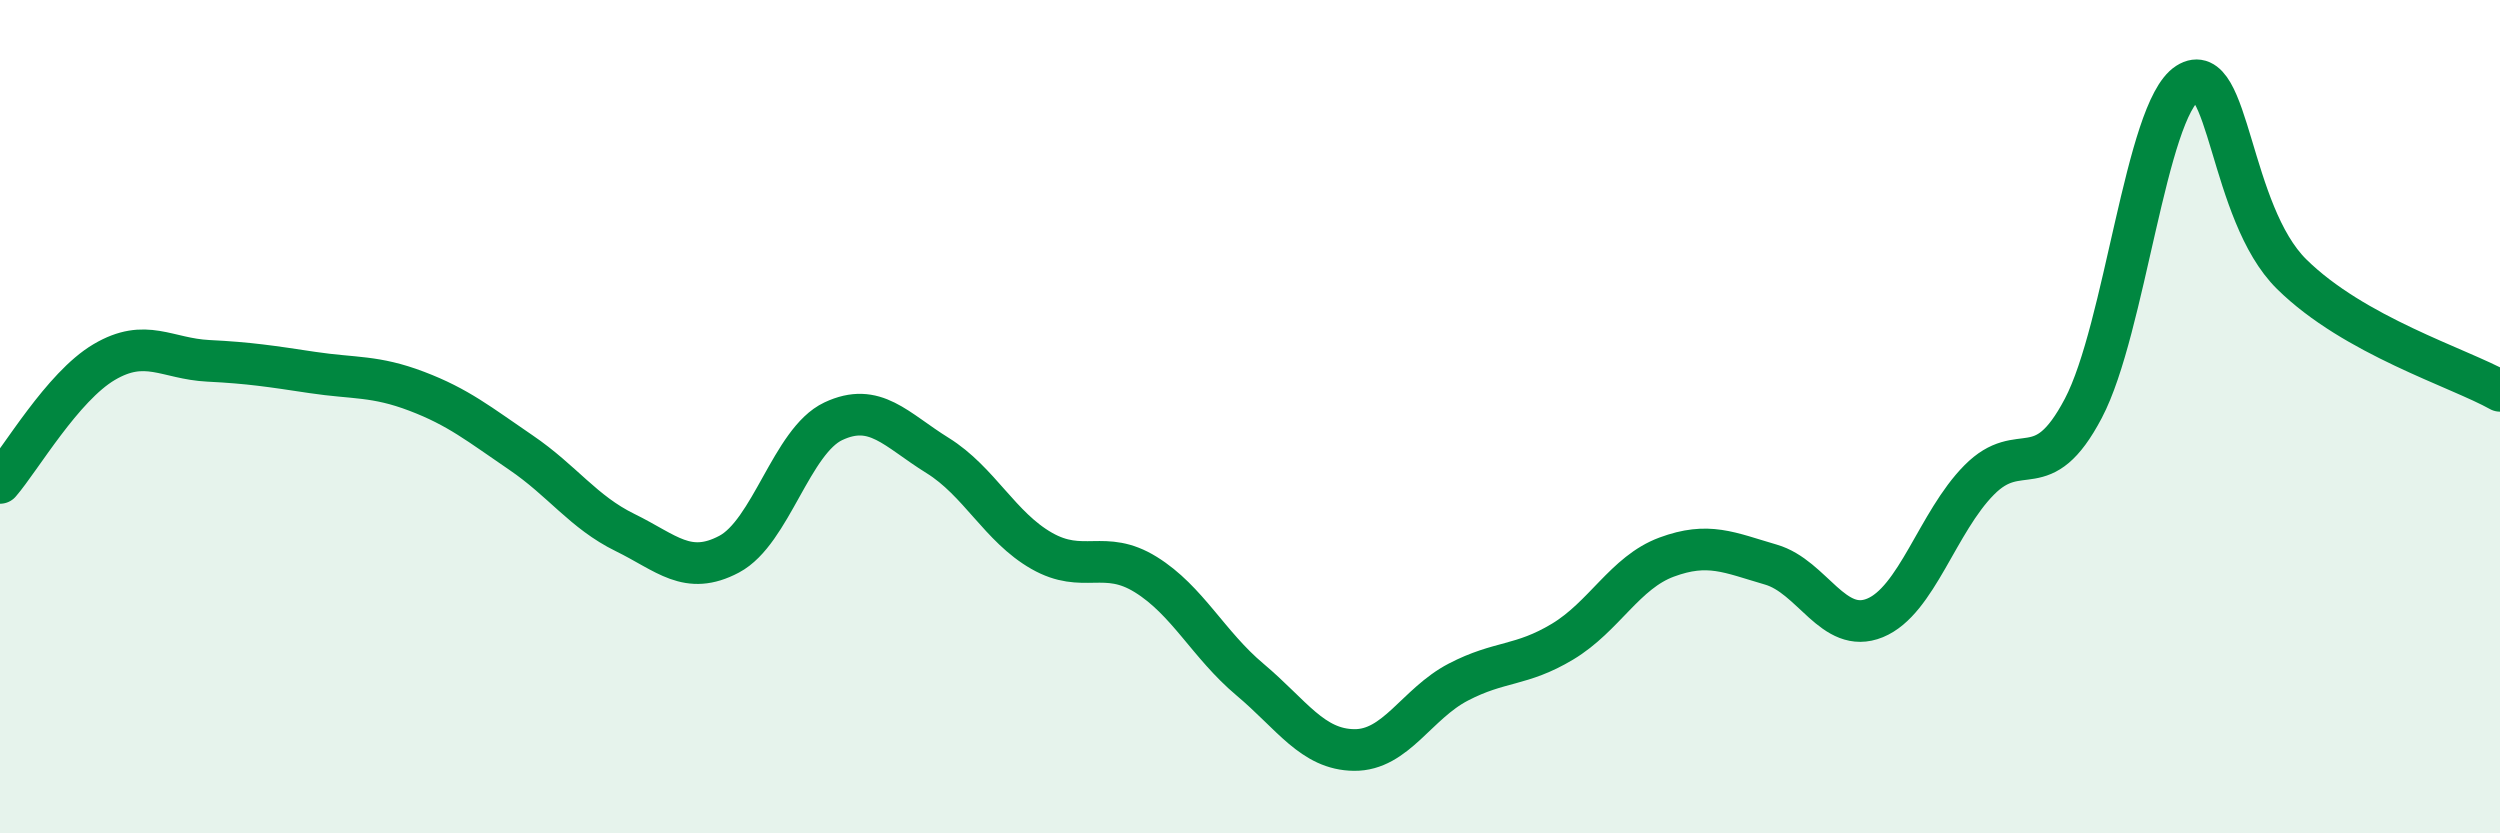
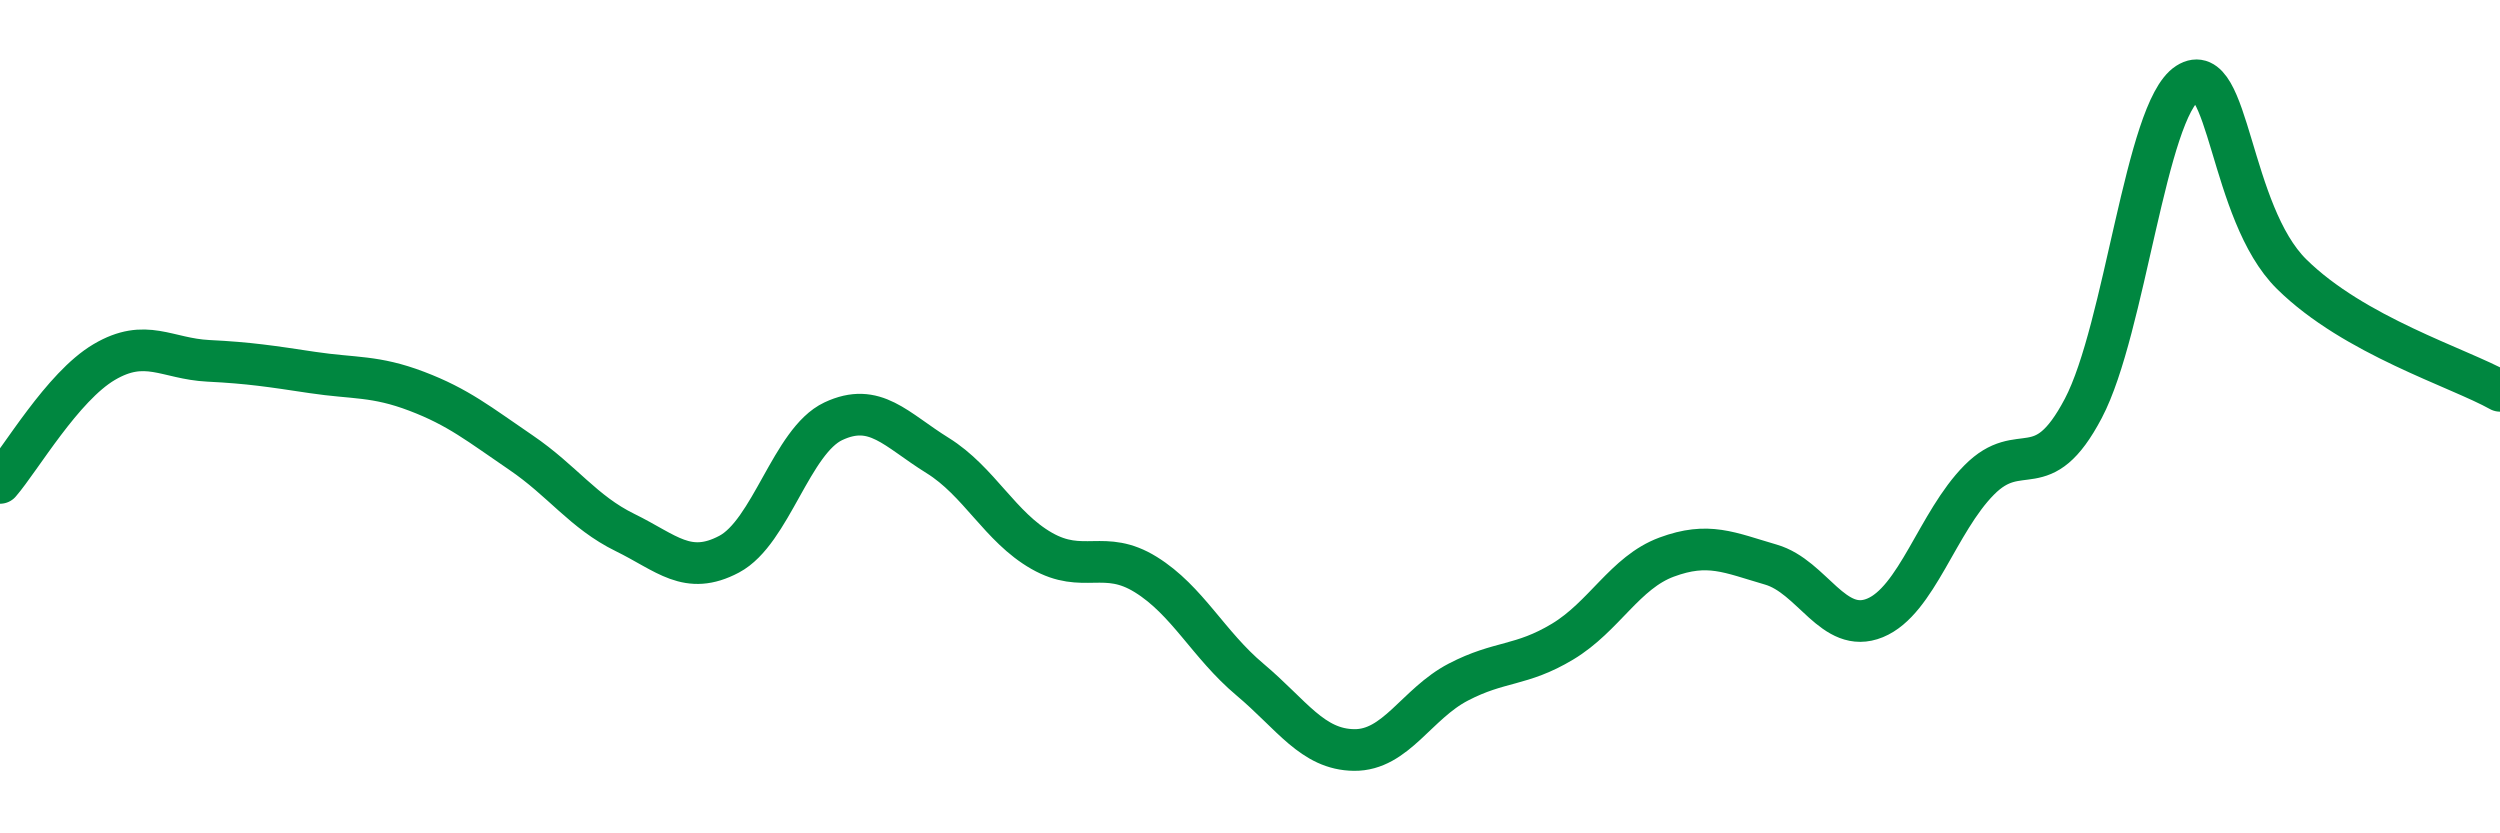
<svg xmlns="http://www.w3.org/2000/svg" width="60" height="20" viewBox="0 0 60 20">
-   <path d="M 0,11.59 C 0.5,11.01 1.5,9.28 2.5,8.69 C 3.5,8.1 4,8.61 5,8.66 C 6,8.71 6.5,8.79 7.5,8.94 C 8.5,9.09 9,9.01 10,9.39 C 11,9.77 11.5,10.18 12.5,10.86 C 13.5,11.54 14,12.29 15,12.78 C 16,13.27 16.5,13.83 17.5,13.3 C 18.5,12.77 19,10.58 20,10.11 C 21,9.64 21.5,10.31 22.5,10.93 C 23.5,11.55 24,12.65 25,13.22 C 26,13.79 26.5,13.17 27.5,13.79 C 28.5,14.41 29,15.47 30,16.31 C 31,17.15 31.5,17.99 32.5,18 C 33.5,18.01 34,16.89 35,16.37 C 36,15.85 36.5,16 37.5,15.4 C 38.5,14.8 39,13.74 40,13.37 C 41,13 41.5,13.26 42.5,13.55 C 43.5,13.84 44,15.24 45,14.83 C 46,14.42 46.5,12.53 47.5,11.52 C 48.5,10.51 49,11.7 50,9.8 C 51,7.9 51.5,2.64 52.5,2 C 53.5,1.36 53.5,5.1 55,6.58 C 56.5,8.06 59,8.82 60,9.38L60 20L0 20Z" fill="#008740" opacity="0.1" stroke-linecap="round" stroke-linejoin="round" />
  <path d="M 0,11.59 C 0.5,11.01 1.5,9.28 2.5,8.69 C 3.5,8.1 4,8.61 5,8.66 C 6,8.71 6.5,8.79 7.5,8.94 C 8.5,9.09 9,9.01 10,9.39 C 11,9.77 11.5,10.18 12.5,10.86 C 13.5,11.54 14,12.29 15,12.78 C 16,13.27 16.5,13.83 17.5,13.3 C 18.5,12.77 19,10.58 20,10.11 C 21,9.64 21.5,10.31 22.5,10.93 C 23.5,11.55 24,12.65 25,13.22 C 26,13.79 26.5,13.17 27.5,13.79 C 28.5,14.41 29,15.47 30,16.31 C 31,17.15 31.5,17.99 32.5,18 C 33.5,18.01 34,16.89 35,16.37 C 36,15.85 36.5,16 37.5,15.4 C 38.5,14.8 39,13.74 40,13.37 C 41,13 41.5,13.26 42.5,13.55 C 43.5,13.84 44,15.24 45,14.83 C 46,14.42 46.5,12.53 47.5,11.52 C 48.5,10.51 49,11.7 50,9.8 C 51,7.9 51.5,2.64 52.5,2 C 53.5,1.36 53.5,5.1 55,6.58 C 56.5,8.06 59,8.82 60,9.38" stroke="#008740" stroke-width="1" fill="none" stroke-linecap="round" stroke-linejoin="round" />
</svg>